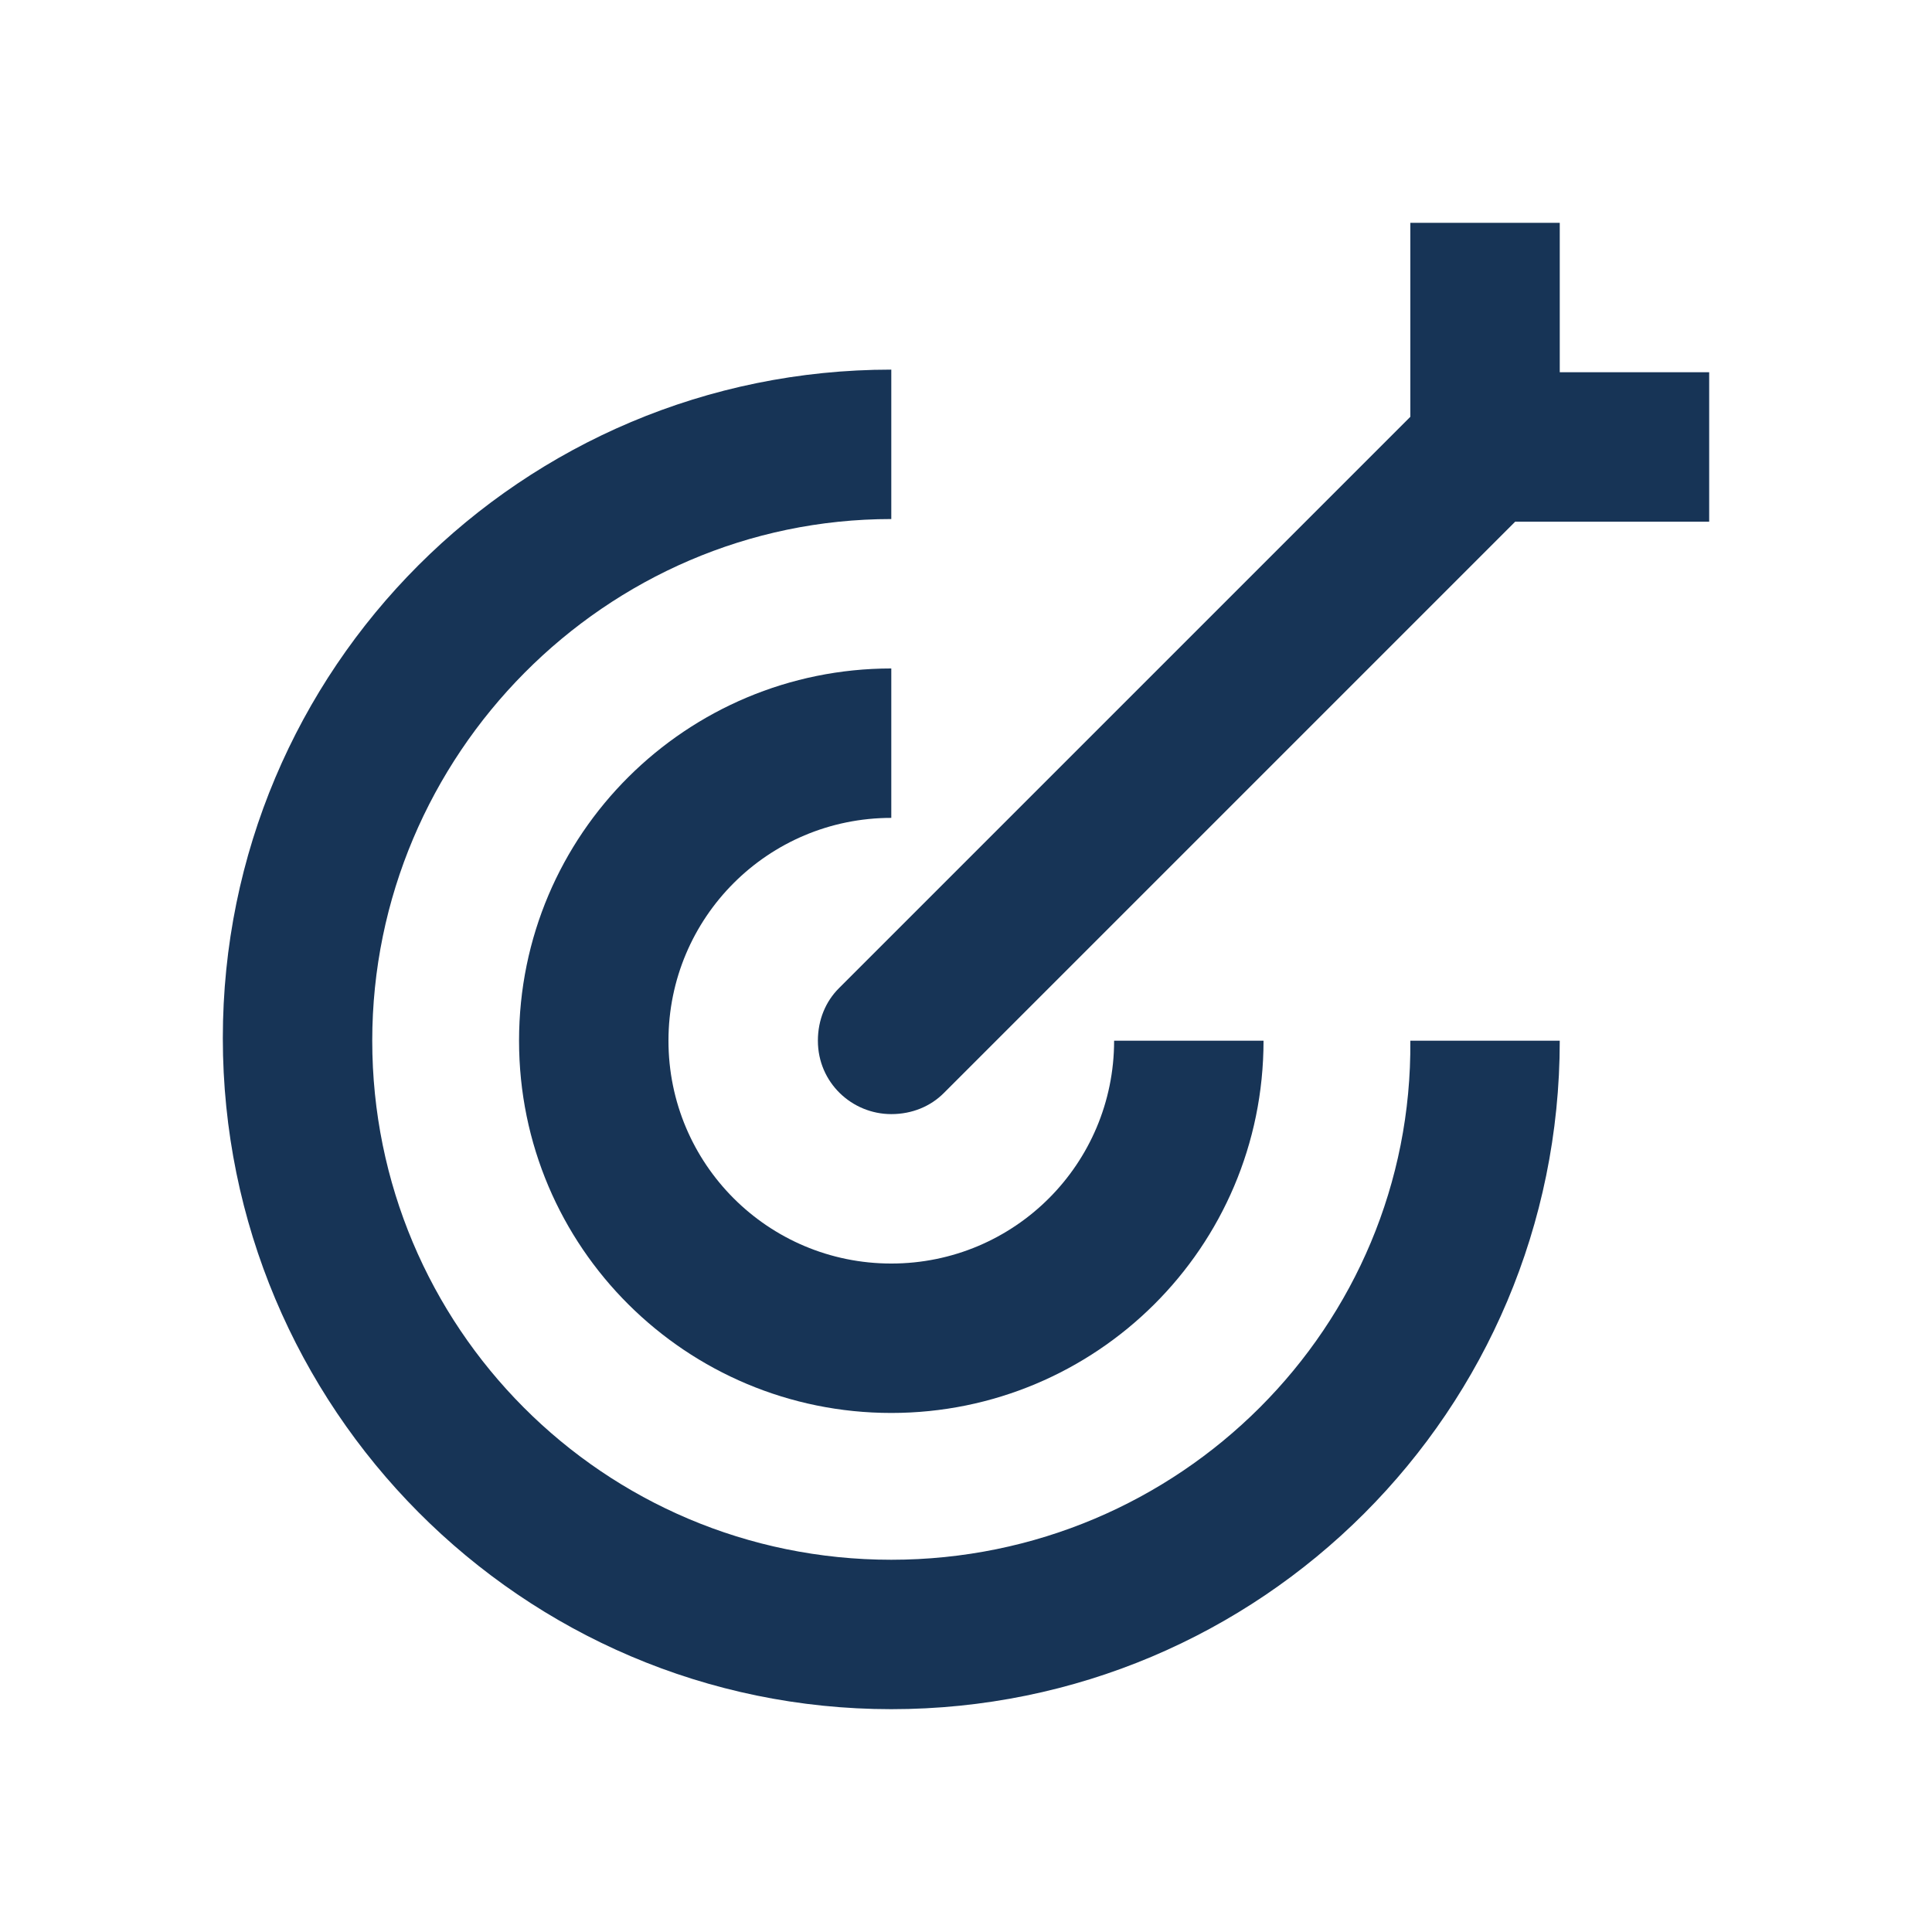
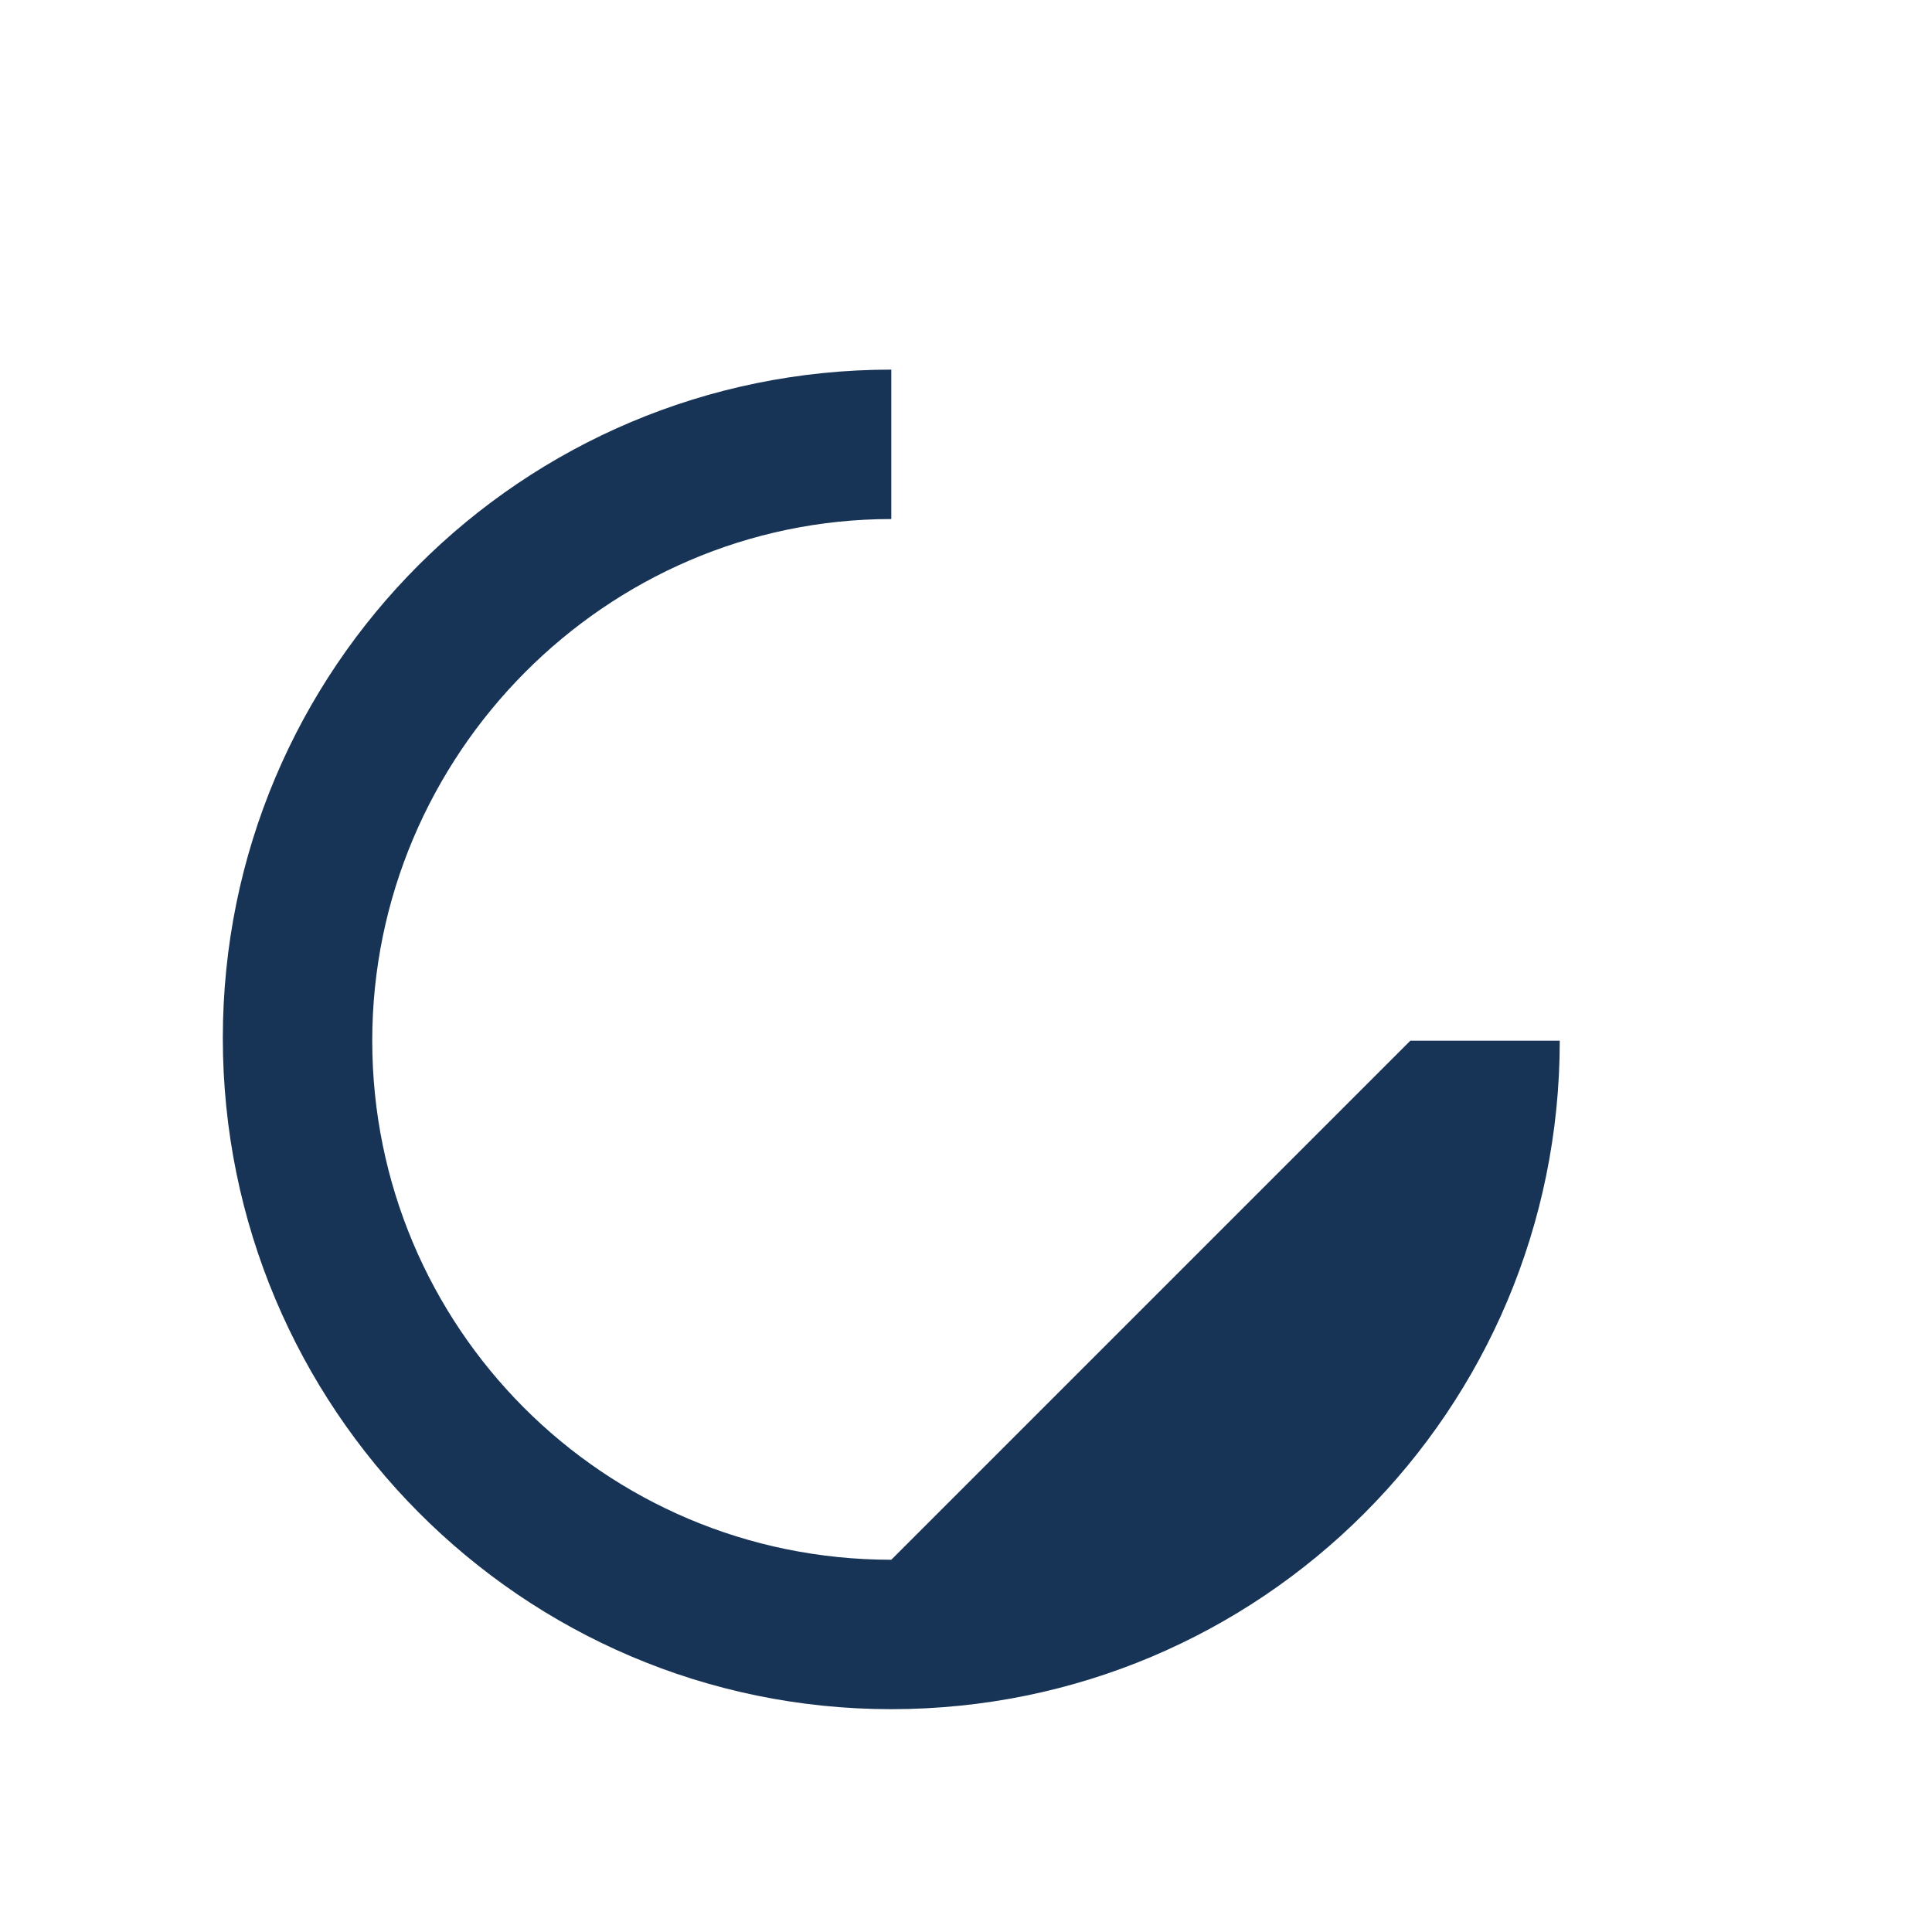
<svg xmlns="http://www.w3.org/2000/svg" version="1.1" id="Laag_1" x="0px" y="0px" viewBox="0 0 73.7 73.7" style="enable-background:new 0 0 73.7 73.7;" xml:space="preserve">
  <style type="text/css">
	.st0{fill:#173456;}
	.st1{fill:#FFFFFF;}
</style>
  <g>
-     <path class="st0" d="M34,31.2v-5.7c-7.8,0-14.2,6.3-14.2,14.2S26.2,53.9,34,53.9c7.8,0,14.2-6.3,14.2-14.2h-5.7   c0,4.7-3.8,8.5-8.5,8.5s-8.5-3.8-8.5-8.5S29.3,31.2,34,31.2z" />
-     <path class="st0" d="M34,59.5c-11,0-19.8-8.9-19.8-19.8S23.1,19.8,34,19.8v-5.7c-14.1,0-25.5,11.4-25.5,25.5S19.9,65.2,34,65.2   s25.5-11.4,25.5-25.5h-5.7C53.9,50.6,45,59.5,34,59.5z" />
-     <path class="st0" d="M59.5,14.2V8.5h-5.7v5.7v1.7L32,37.7c-0.5,0.5-0.8,1.2-0.8,2c0,1.6,1.3,2.8,2.8,2.8c0.8,0,1.5-0.3,2-0.8   l21.8-21.8h1.7h5.7v-5.7H59.5z" />
+     <path class="st0" d="M34,59.5c-11,0-19.8-8.9-19.8-19.8S23.1,19.8,34,19.8v-5.7c-14.1,0-25.5,11.4-25.5,25.5S19.9,65.2,34,65.2   s25.5-11.4,25.5-25.5h-5.7z" />
  </g>
</svg>